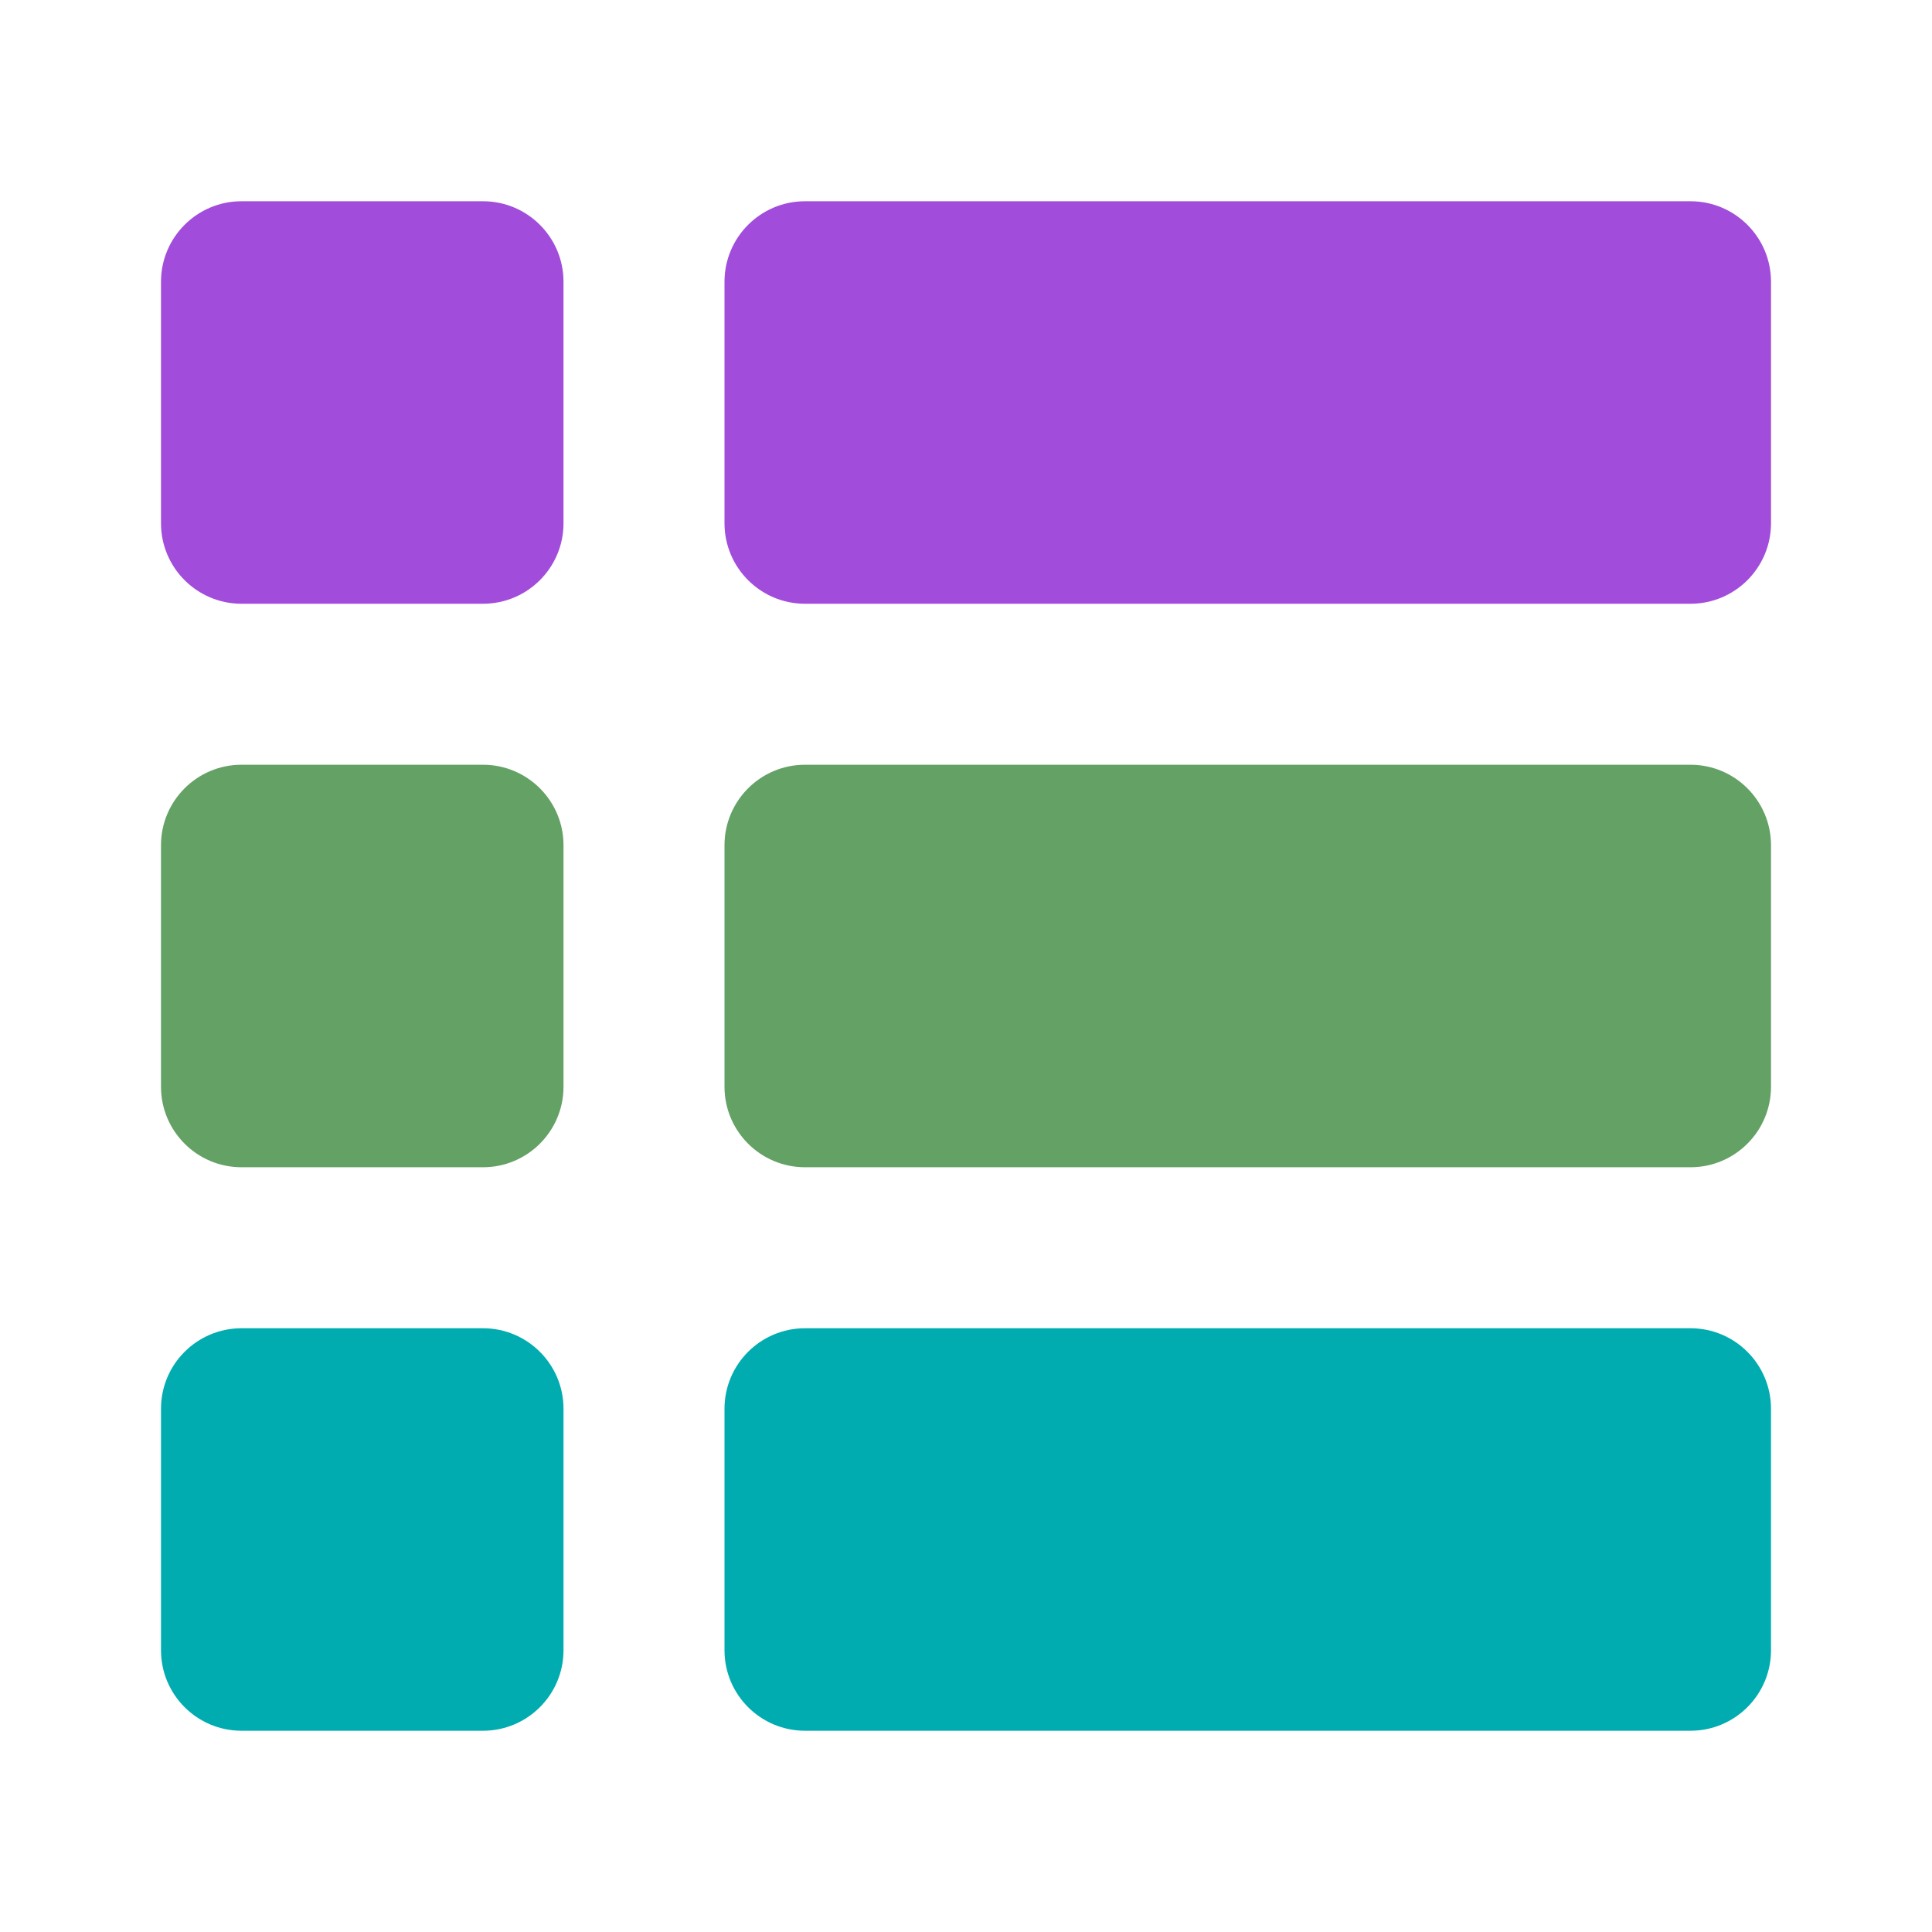
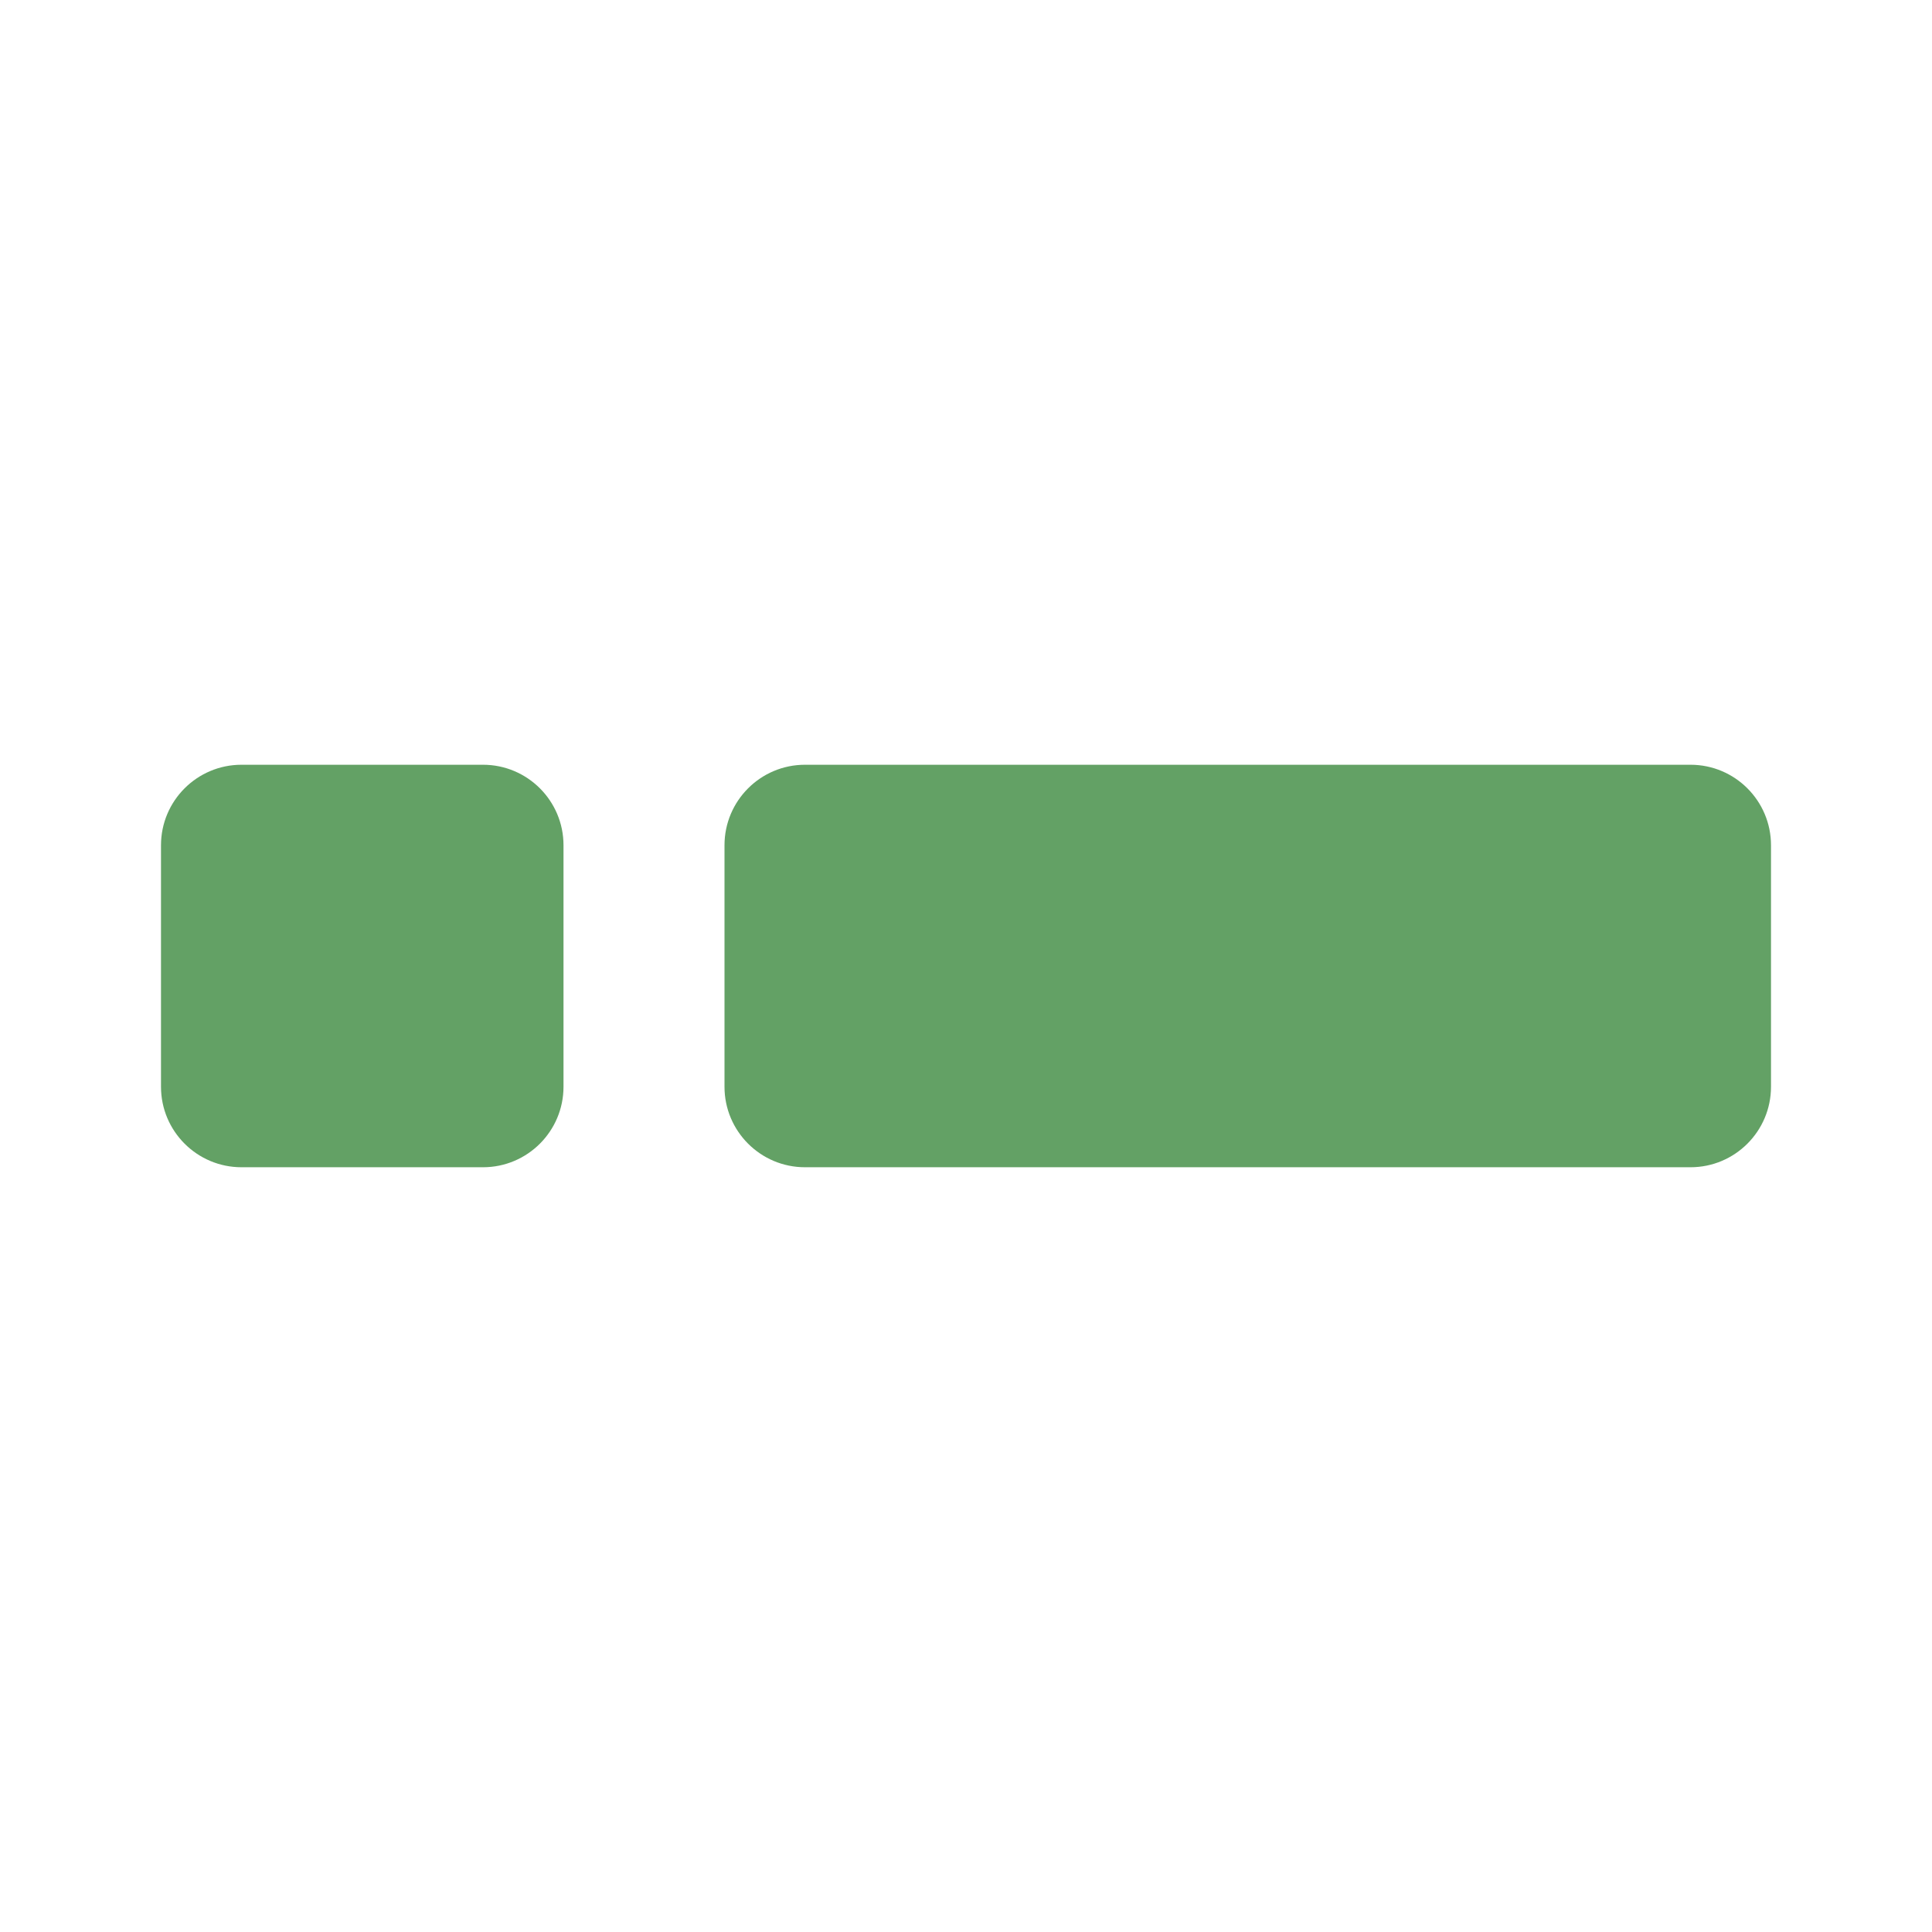
<svg xmlns="http://www.w3.org/2000/svg" clip-rule="evenodd" fill-rule="evenodd" stroke-linejoin="round" stroke-miterlimit="2" viewBox="0 0 48 48">
  <path d="m14 21c0-1.104-.896-2-2-2h-6c-1.104 0-2 .896-2 2v6c0 1.104.896 2 2 2h6c1.104 0 2-.896 2-2zm30 0c0-1.104-.896-2-2-2h-22c-1.104 0-2 .896-2 2v6c0 1.104.896 2 2 2h22c1.104 0 2-.896 2-2z" fill="#63a165" />
-   <path d="m14 7c0-1.104-.896-2-2-2h-6c-1.104 0-2 .896-2 2v6c0 1.104.896 2 2 2h6c1.104 0 2-.896 2-2zm30 0c0-1.104-.896-2-2-2h-22c-1.104 0-2 .896-2 2v6c0 1.104.896 2 2 2h22c1.104 0 2-.896 2-2z" fill="#a14cda" />
-   <path d="m14 35c0-1.104-.896-2-2-2h-6c-1.104 0-2 .896-2 2v6c0 1.104.896 2 2 2h6c1.104 0 2-.896 2-2zm30 0c0-1.104-.896-2-2-2h-22c-1.104 0-2 .896-2 2v6c0 1.104.896 2 2 2h22c1.104 0 2-.896 2-2z" fill="#00acb0" />
</svg>